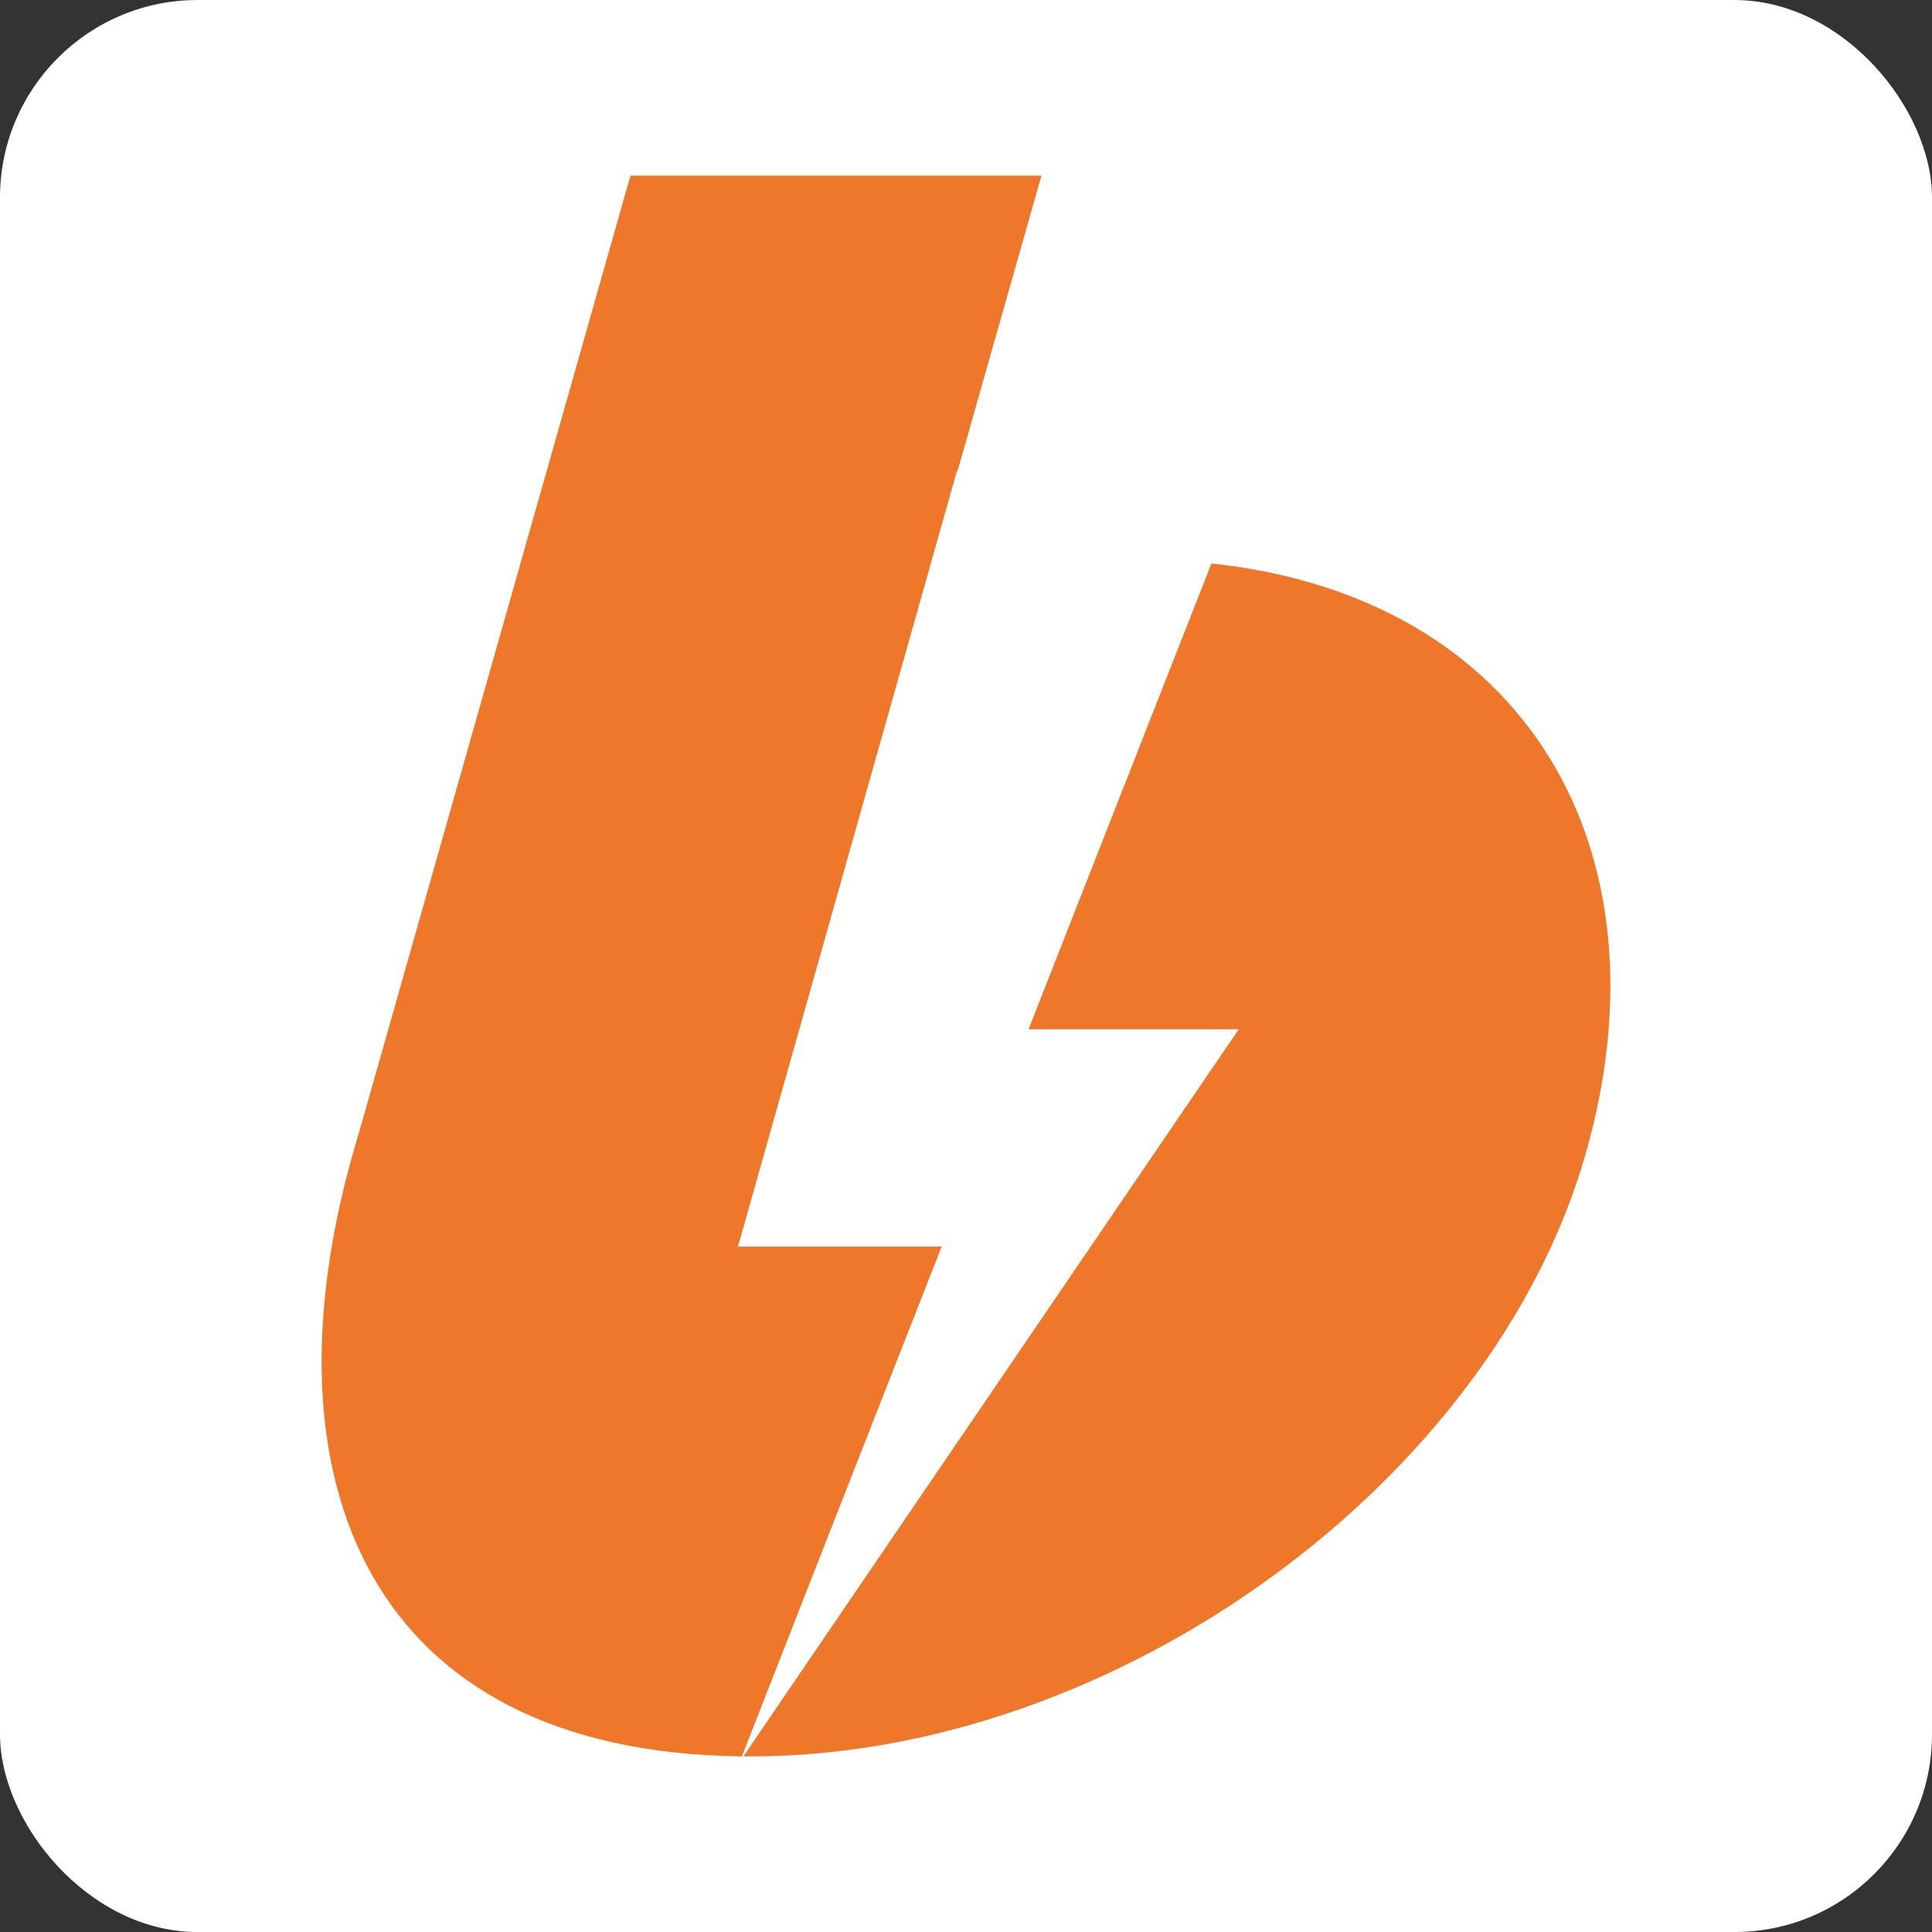
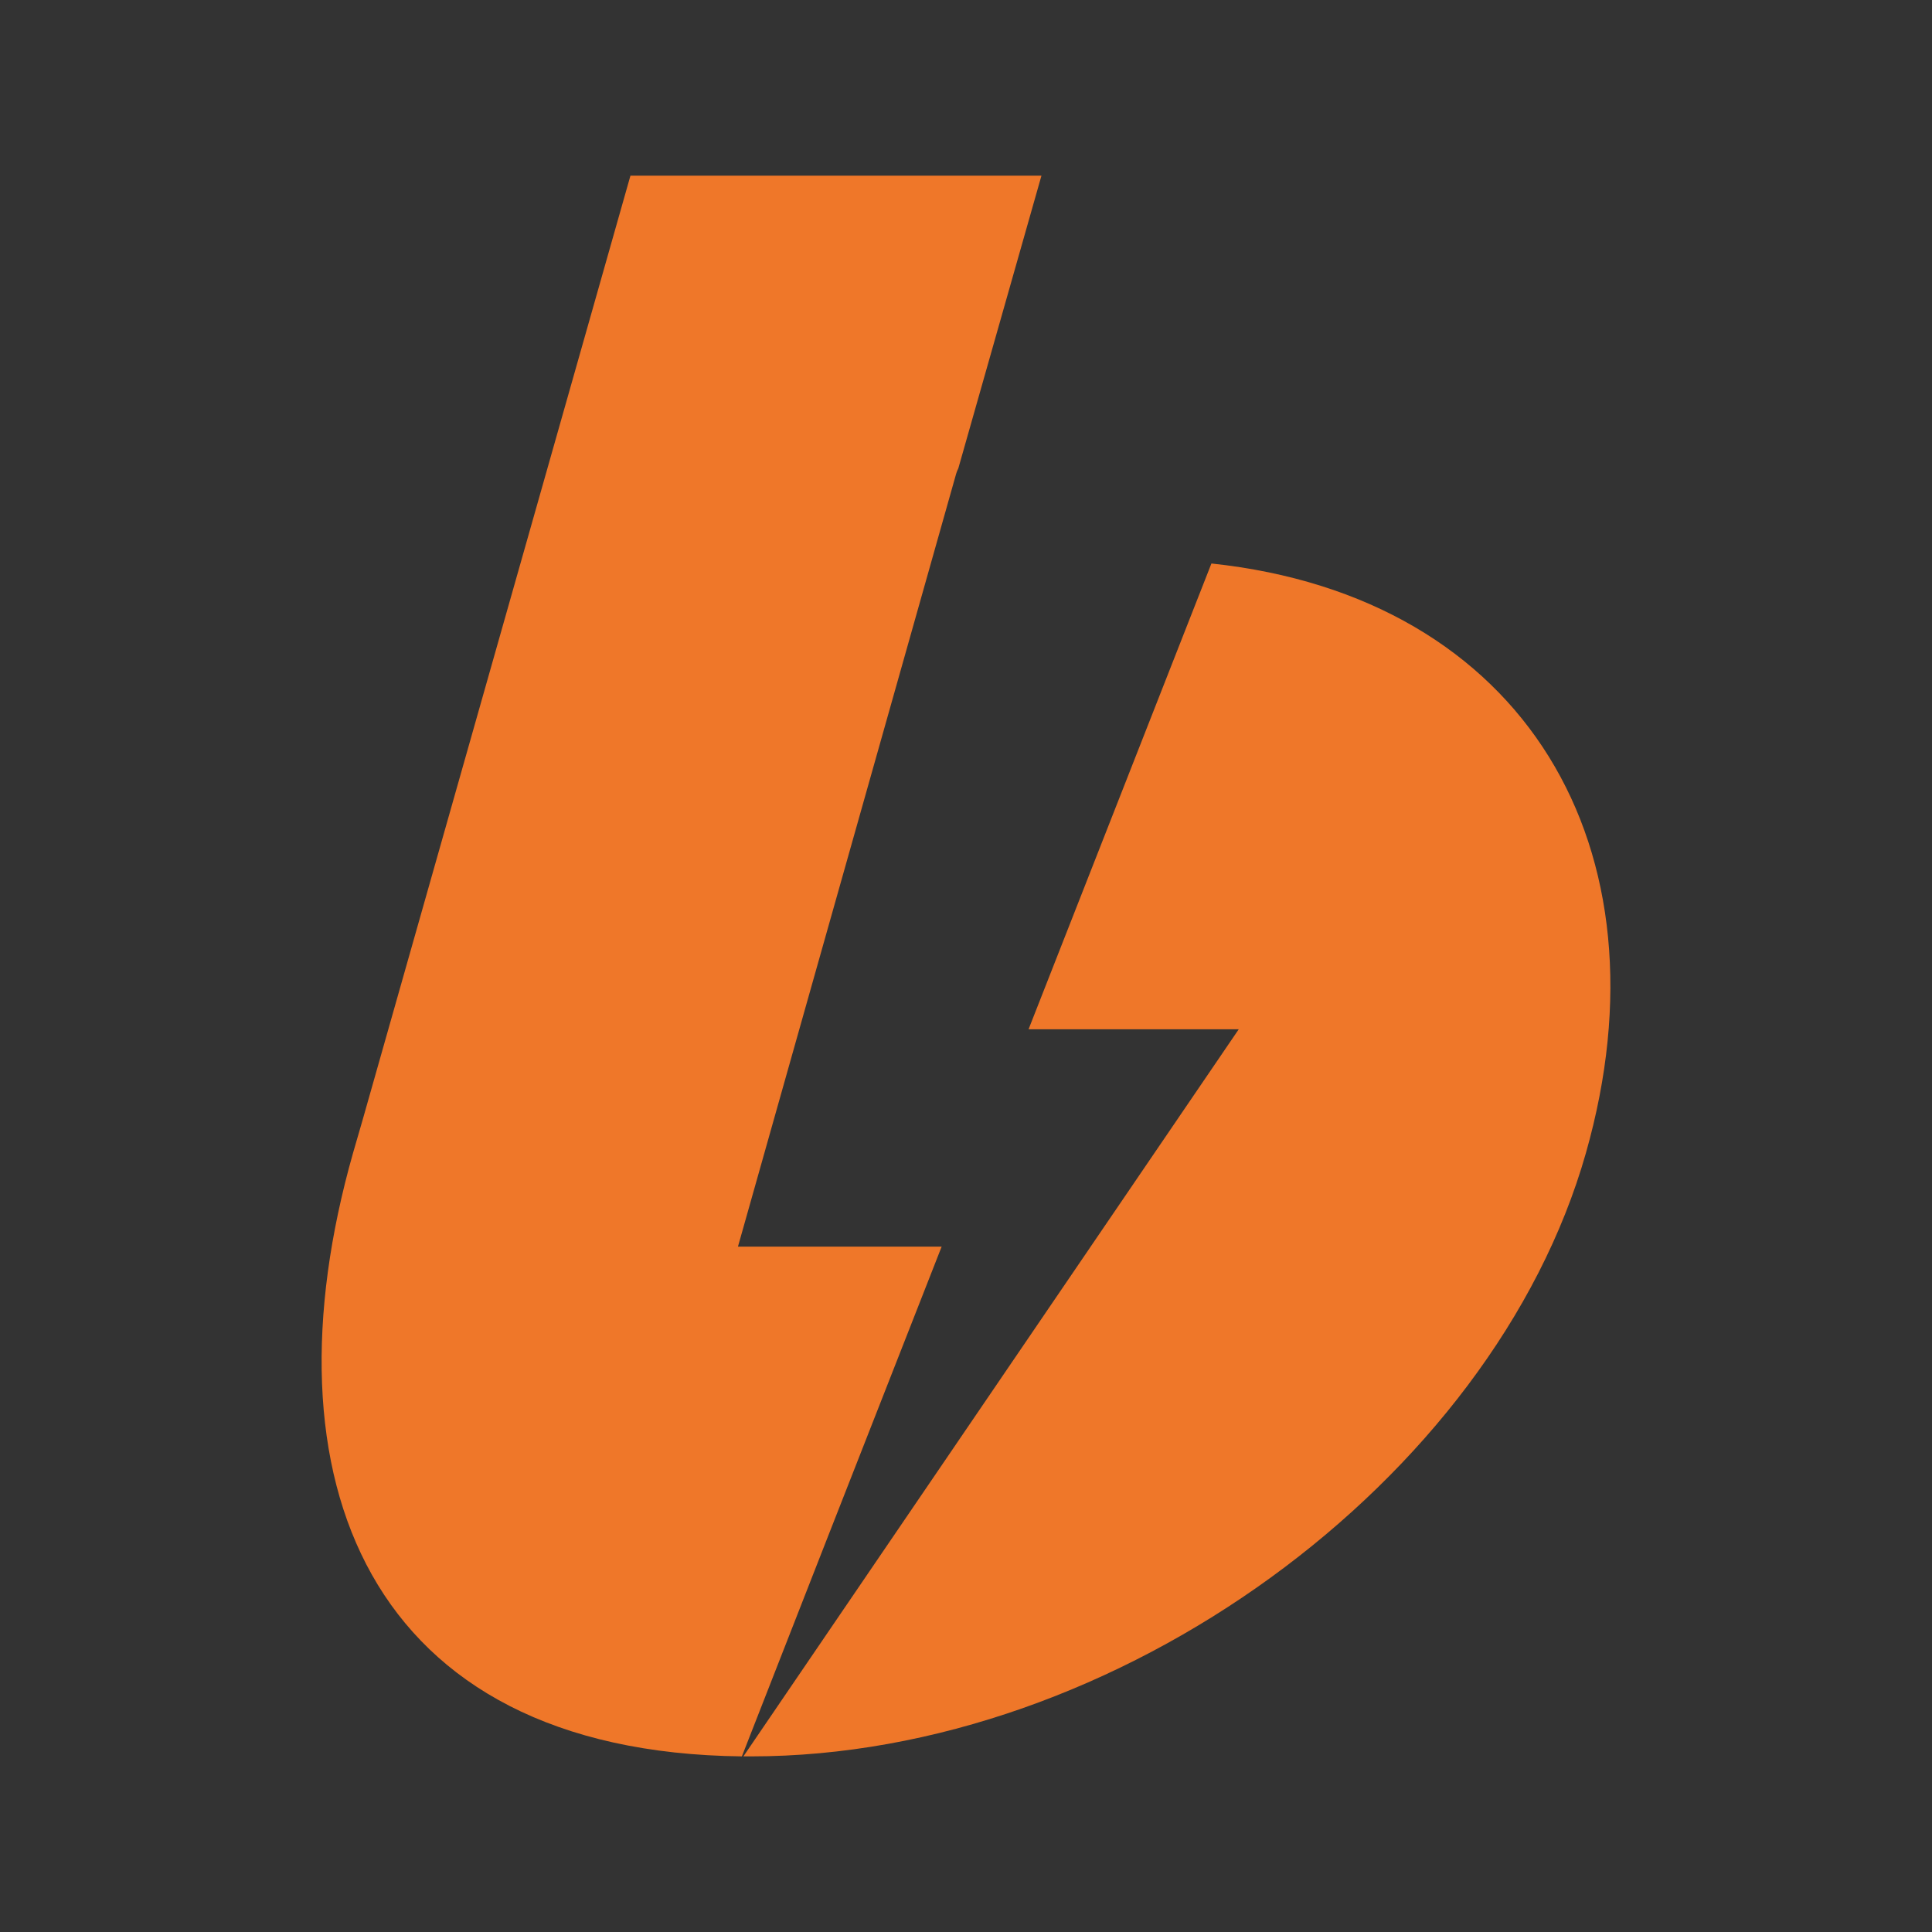
<svg xmlns="http://www.w3.org/2000/svg" width="88" height="88" viewBox="0 0 88 88" fill="none">
  <rect x="0" y="0" width="88" height="88" fill="#333333" stroke="none" />
  <g clip-path="url(#clip0_270_72)">
-     <rect y="0.001" width="88" height="88" rx="9" fill="white" />
    <path d="M16.518 51.007L28.716 8.001H47.437L43.65 21.334C43.61 21.411 43.578 21.491 43.553 21.574L33.613 56.782H42.891C39.016 66.654 35.983 74.393 33.792 80.001C16.678 79.807 11.879 67.308 16.08 52.519L16.518 51.007ZM33.86 80.001L56.424 46.881H46.85L55.179 25.666C69.474 27.189 76.177 38.652 72.237 52.515C68.005 67.43 50.88 80.001 34.207 80.001H33.86Z" fill="url(#paint0_linear_270_72)" />
  </g>
  <defs>
    <linearGradient id="paint0_linear_270_72" x1="3627" y1="944.001" x2="1277.99" y2="9107.49" gradientUnits="userSpaceOnUse">
      <stop stop-color="#EF7829" />
      <stop offset="0.28" stop-color="#F0692A" />
      <stop offset="0.63" stop-color="#F15E2C" />
      <stop offset="1" stop-color="#F15A2C" />
    </linearGradient>
    <clipPath id="clip0_270_72">
      <rect y="0.001" width="88" height="88" rx="9" fill="white" />
    </clipPath>
  </defs>
</svg>